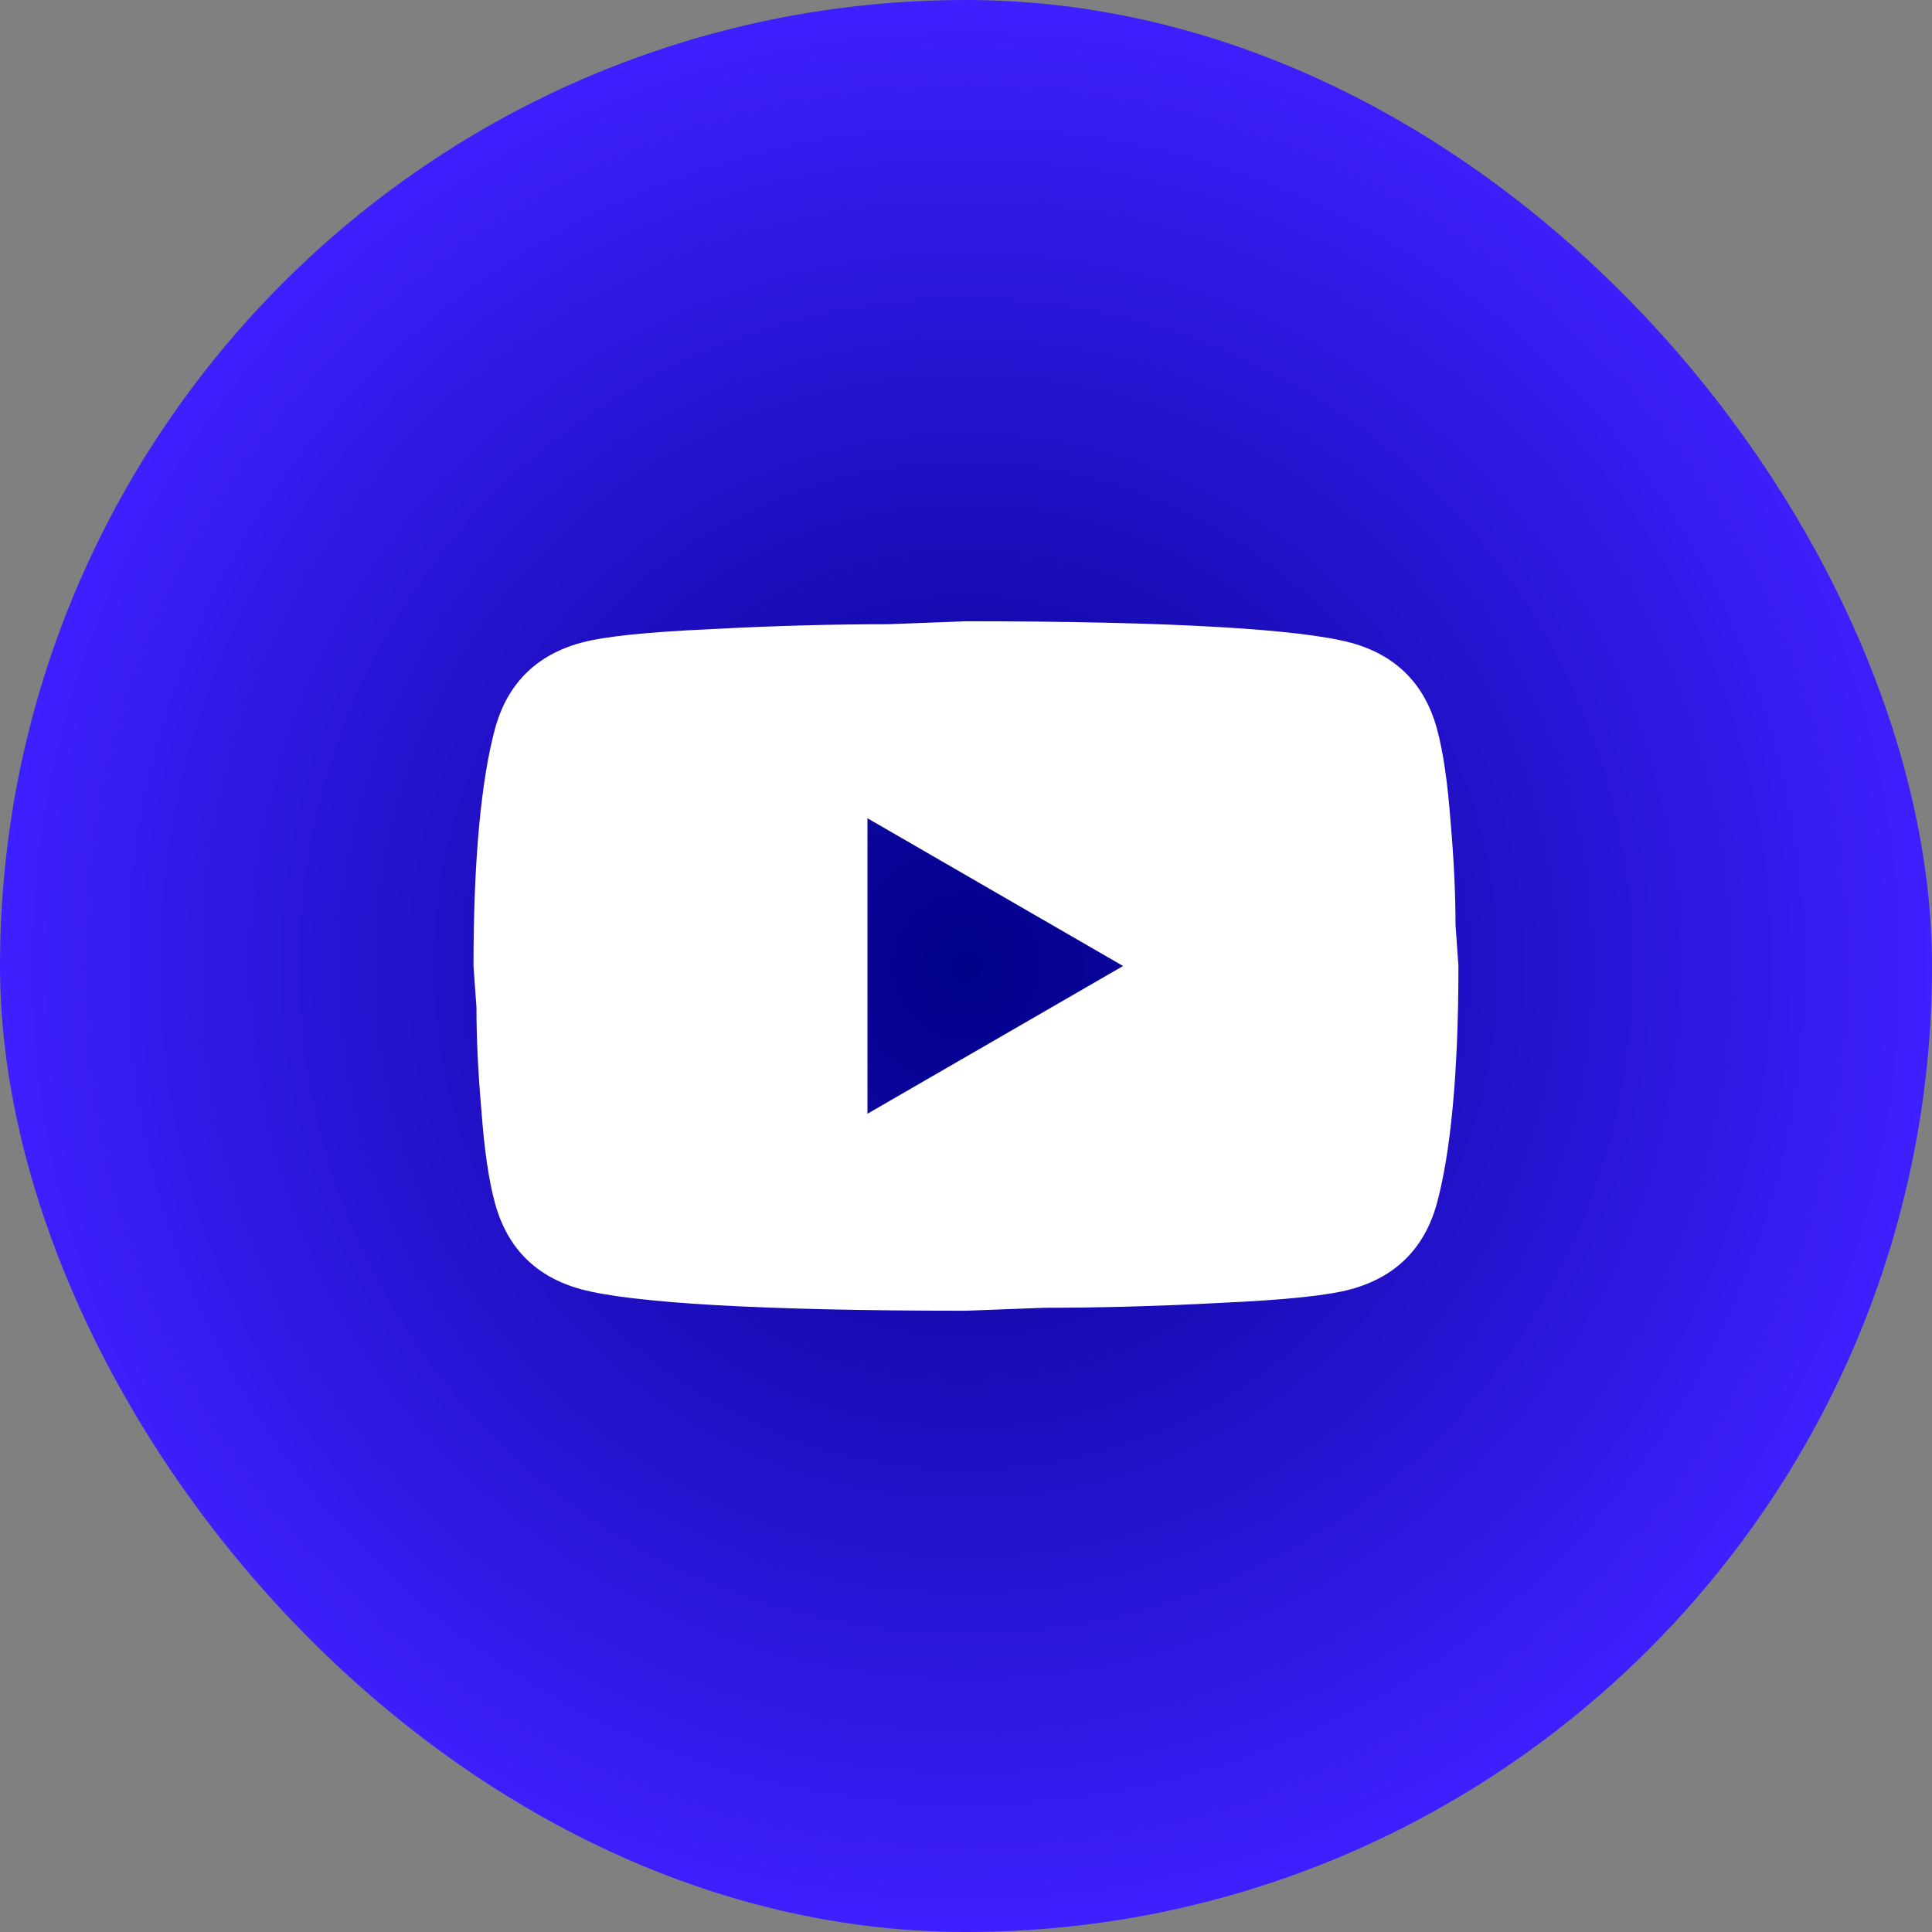
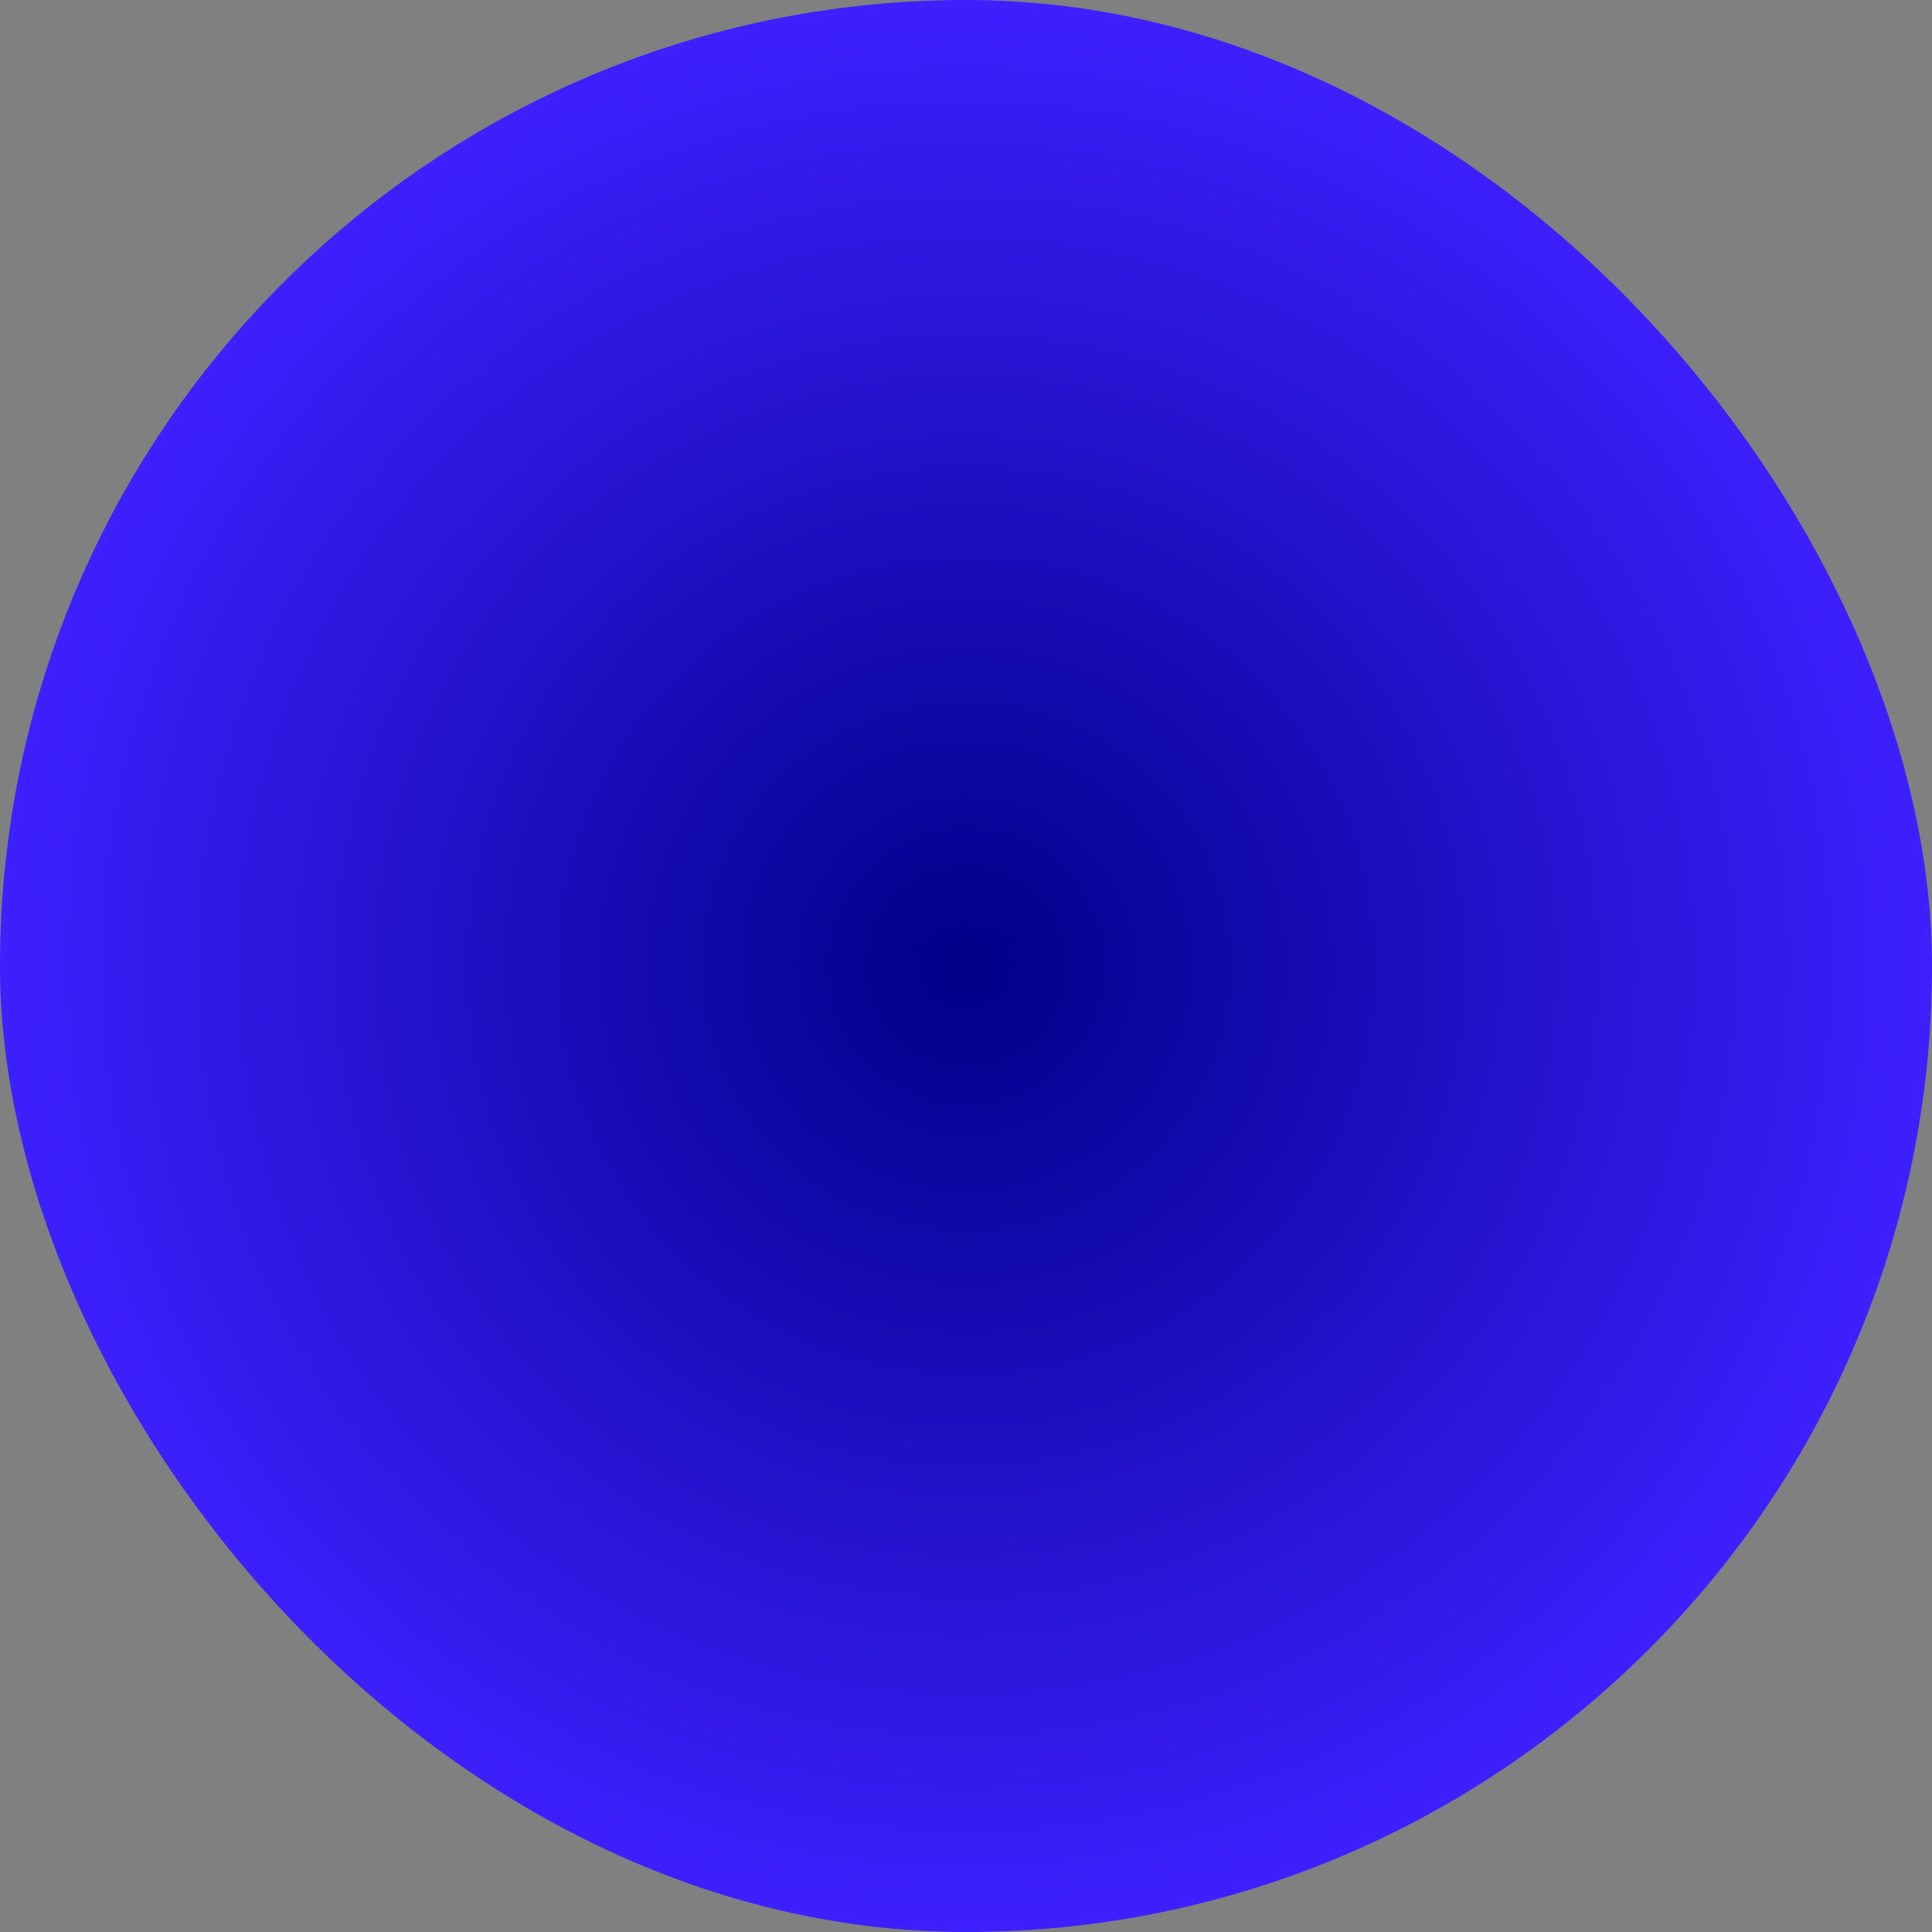
<svg xmlns="http://www.w3.org/2000/svg" width="60" height="60" viewBox="0 0 60 60" fill="none">
  <rect x="0" y="0" width="60" height="60" fill="#808080" stroke="none" />
  <rect width="60" height="60" rx="30" fill="url(#paint0_radial_287_423)" />
-   <path d="M26.94 34.588L34.878 30L26.94 25.412V34.588ZM44.62 22.613C44.819 23.332 44.957 24.295 45.049 25.519C45.156 26.742 45.202 27.797 45.202 28.715L45.293 30C45.293 33.349 45.049 35.812 44.62 37.387C44.238 38.763 43.351 39.65 41.974 40.033C41.256 40.232 39.94 40.369 37.922 40.461C35.933 40.568 34.113 40.614 32.431 40.614L29.999 40.706C23.591 40.706 19.599 40.461 18.024 40.033C16.647 39.65 15.76 38.763 15.378 37.387C15.179 36.668 15.041 35.705 14.95 34.481C14.843 33.258 14.797 32.202 14.797 31.285L14.705 30C14.705 26.65 14.95 24.188 15.378 22.613C15.76 21.236 16.647 20.349 18.024 19.967C18.743 19.768 20.058 19.63 22.077 19.539C24.065 19.432 25.885 19.386 27.567 19.386L29.999 19.294C36.407 19.294 40.399 19.539 41.974 19.967C43.351 20.349 44.238 21.236 44.62 22.613Z" fill="white" />
  <defs>
    <radialGradient id="paint0_radial_287_423" cx="0" cy="0" r="1" gradientUnits="userSpaceOnUse" gradientTransform="translate(30 30) rotate(90) scale(30)">
      <stop stop-color="#000087" />
      <stop offset="1" stop-color="#3E20FF" />
    </radialGradient>
  </defs>
</svg>